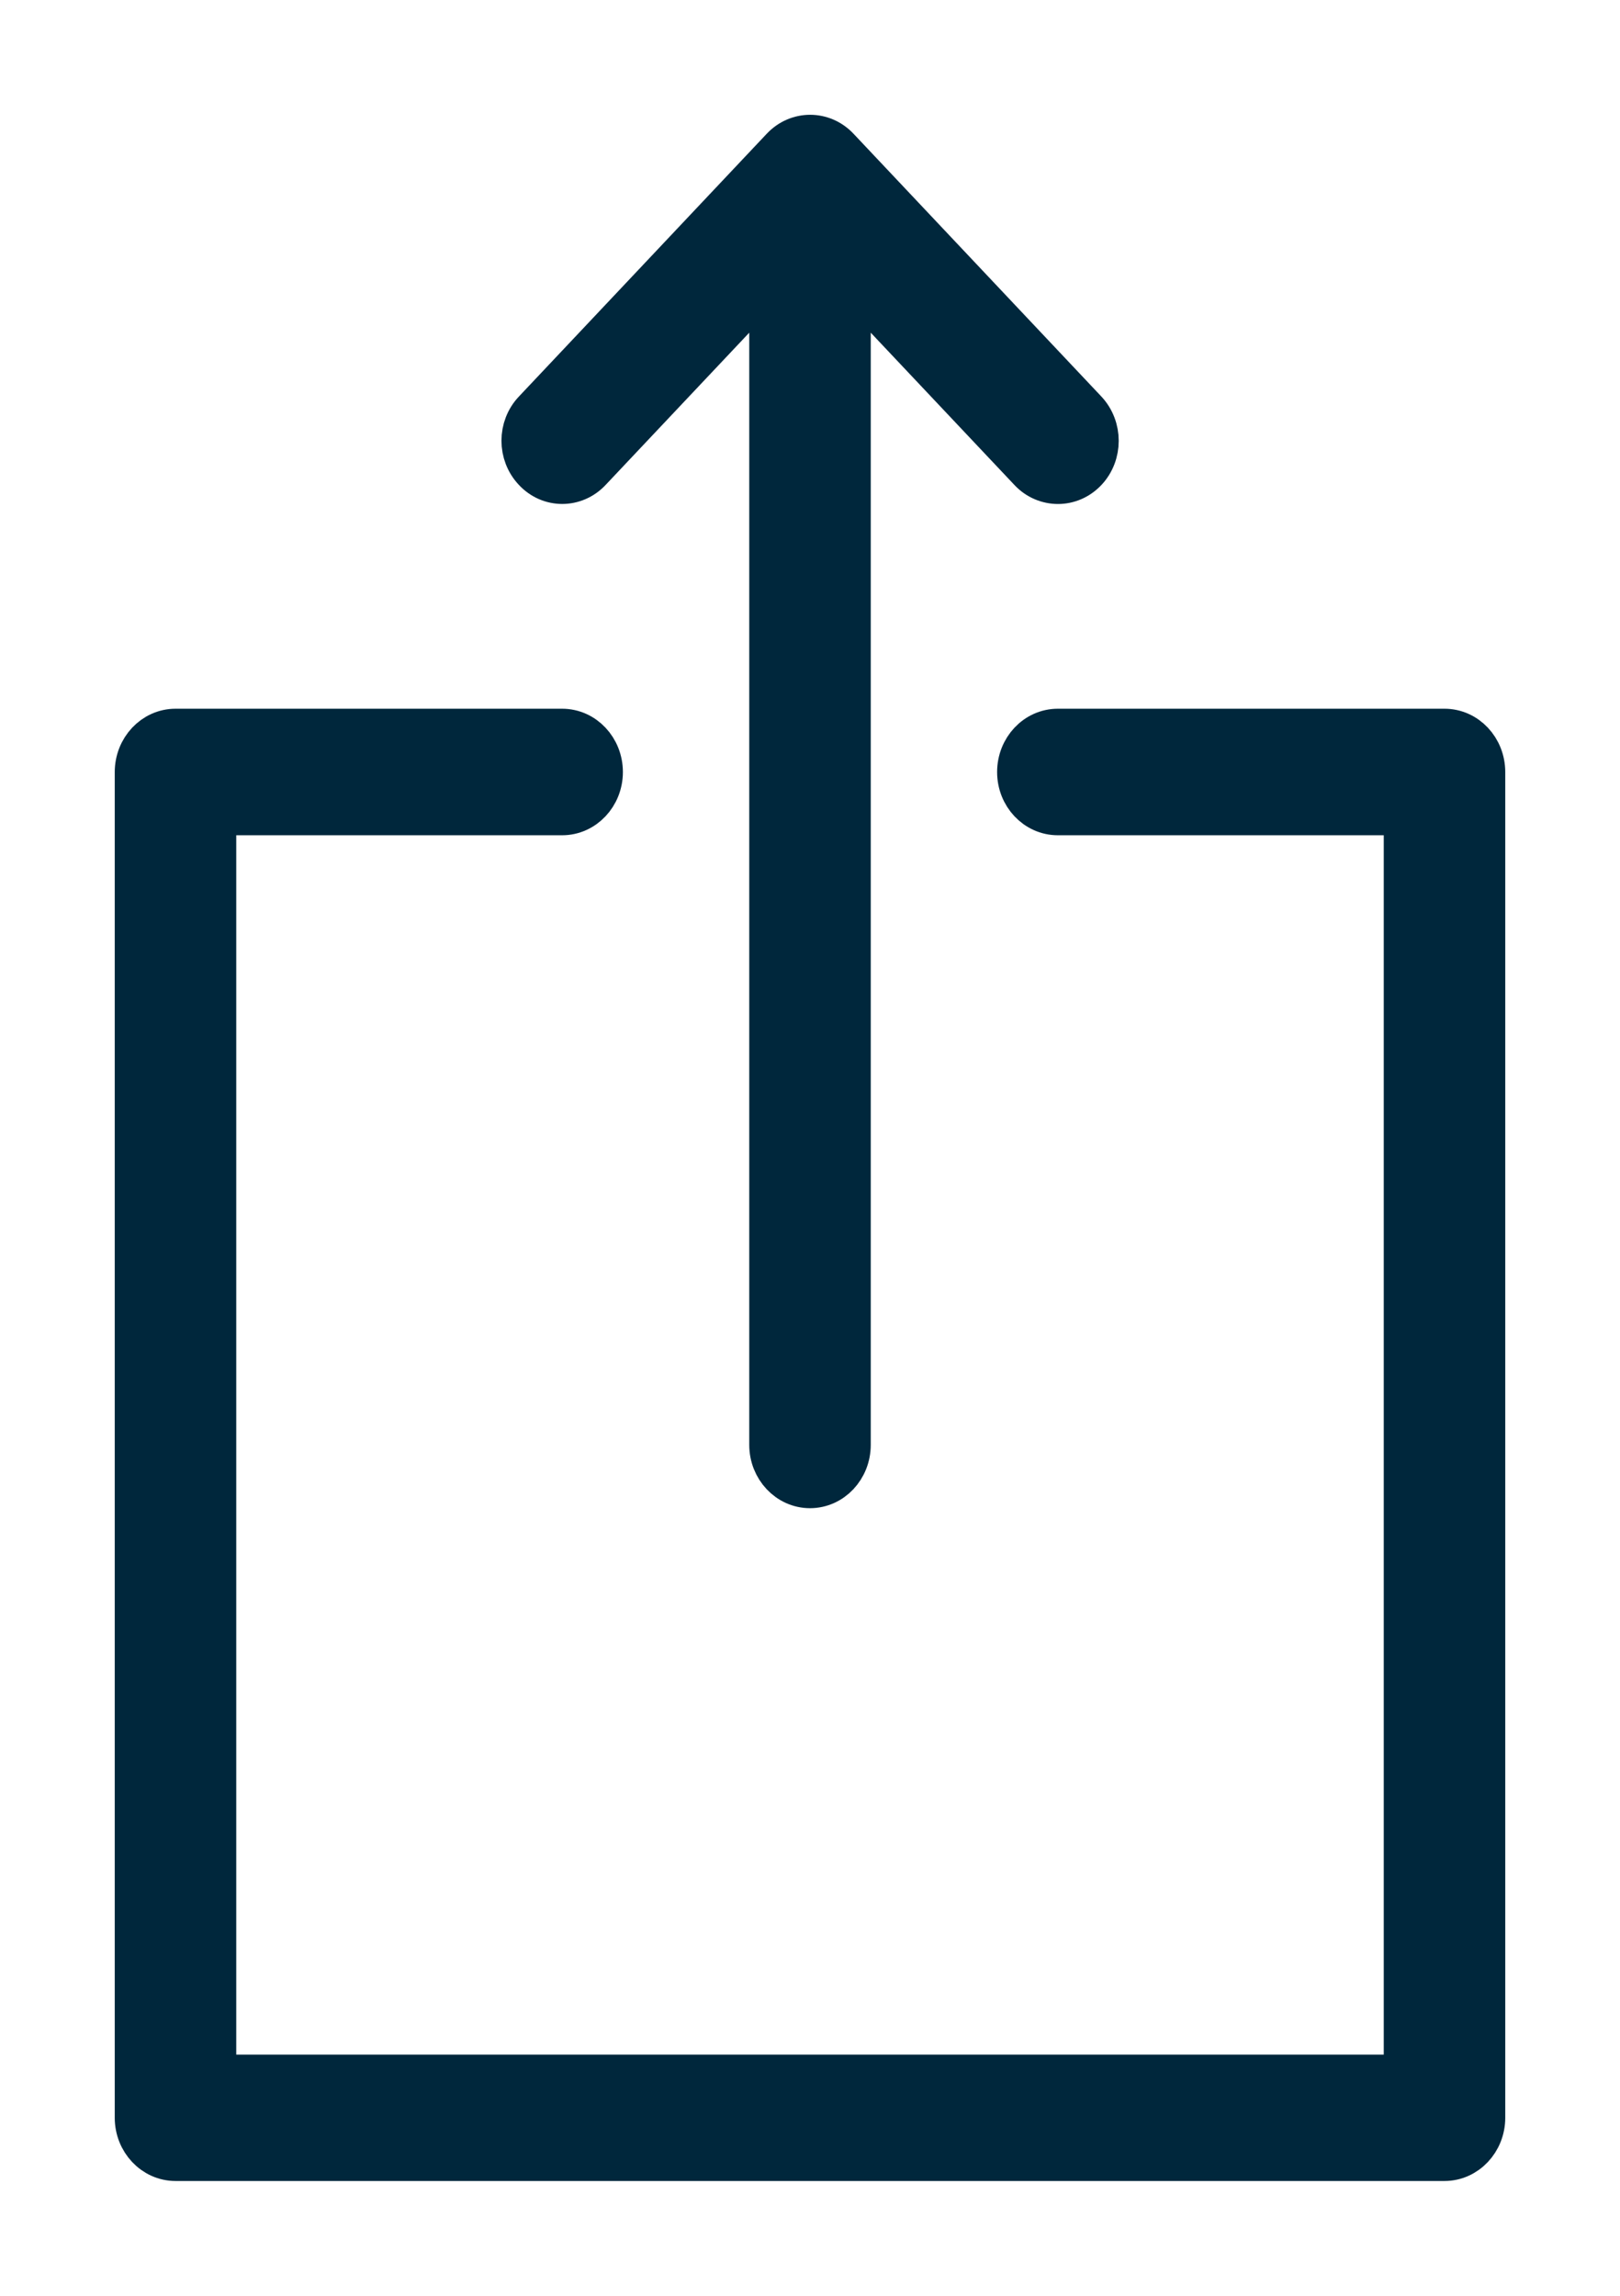
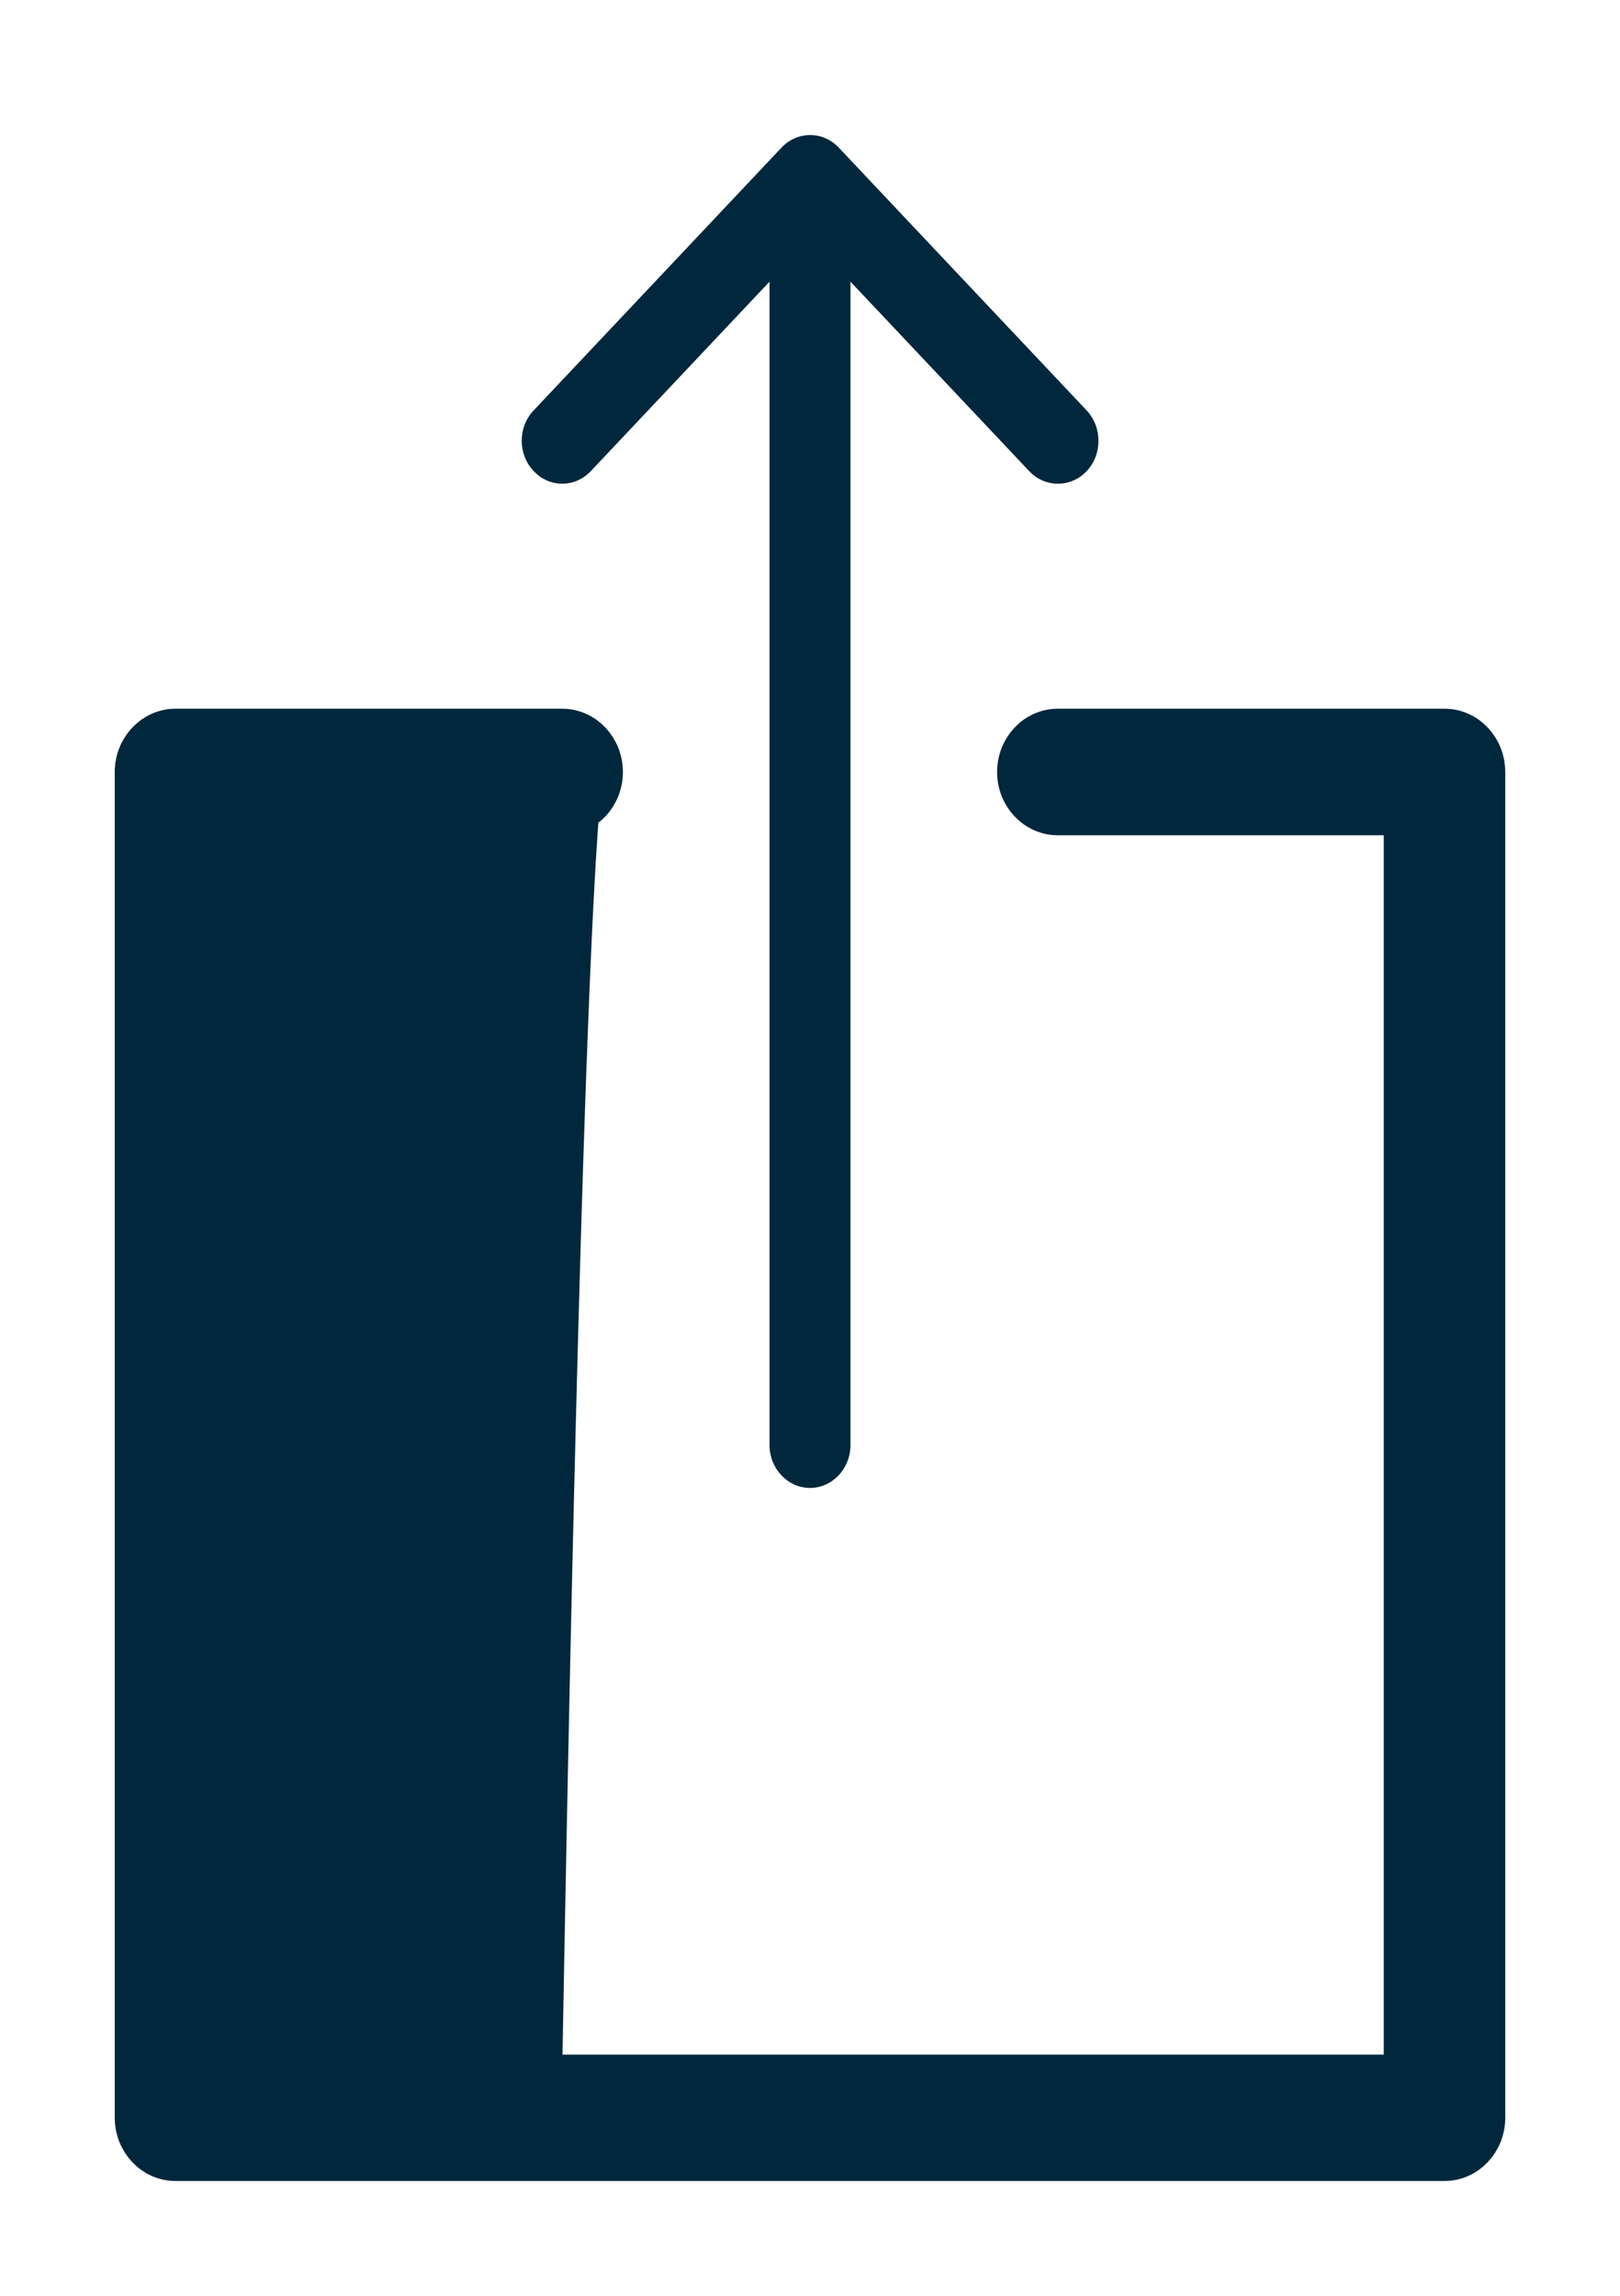
<svg xmlns="http://www.w3.org/2000/svg" width="12" height="17" viewBox="0 0 12 17" fill="none">
-   <path d="M10.7 5.398H7.836C7.67 5.398 7.536 5.541 7.536 5.717C7.536 5.892 7.67 6.035 7.836 6.035H10.4V15.364H1.6V6.035H4.164C4.33 6.035 4.464 5.892 4.464 5.717C4.464 5.541 4.33 5.398 4.164 5.398H1.3C1.135 5.398 1 5.541 1 5.717V15.682C1 15.857 1.135 16 1.3 16H10.7C10.865 16 11 15.857 11 15.682V5.717C11 5.541 10.866 5.398 10.7 5.398Z" fill="#00273C" />
+   <path d="M10.7 5.398H7.836C7.67 5.398 7.536 5.541 7.536 5.717C7.536 5.892 7.67 6.035 7.836 6.035H10.4V15.364H1.6H4.164C4.33 6.035 4.464 5.892 4.464 5.717C4.464 5.541 4.33 5.398 4.164 5.398H1.3C1.135 5.398 1 5.541 1 5.717V15.682C1 15.857 1.135 16 1.3 16H10.7C10.865 16 11 15.857 11 15.682V5.717C11 5.541 10.866 5.398 10.7 5.398Z" fill="#00273C" />
  <path d="M4.377 3.488L5.7 2.086V10.699C5.7 10.875 5.835 11.018 6 11.018C6.166 11.018 6.3 10.875 6.3 10.699V2.086L7.624 3.489C7.682 3.551 7.76 3.582 7.837 3.582C7.914 3.582 7.99 3.551 8.049 3.489C8.166 3.365 8.166 3.164 8.049 3.039L6.213 1.093C6.096 0.969 5.906 0.969 5.789 1.093L3.953 3.039C3.835 3.163 3.835 3.364 3.953 3.488C4.069 3.613 4.26 3.613 4.377 3.488Z" fill="#00273C" />
  <path d="M10.7 5.398H7.836C7.67 5.398 7.536 5.541 7.536 5.717C7.536 5.892 7.67 6.035 7.836 6.035H10.4V15.364H1.6V6.035H4.164C4.33 6.035 4.464 5.892 4.464 5.717C4.464 5.541 4.33 5.398 4.164 5.398H1.3C1.135 5.398 1 5.541 1 5.717V15.682C1 15.857 1.135 16 1.3 16H10.7C10.865 16 11 15.857 11 15.682V5.717C11 5.541 10.866 5.398 10.7 5.398Z" stroke="#00273C" stroke-width="0.3" />
-   <path d="M4.377 3.488L5.7 2.086V10.699C5.7 10.875 5.835 11.018 6 11.018C6.166 11.018 6.3 10.875 6.3 10.699V2.086L7.624 3.489C7.682 3.551 7.76 3.582 7.837 3.582C7.914 3.582 7.99 3.551 8.049 3.489C8.166 3.365 8.166 3.164 8.049 3.039L6.213 1.093C6.096 0.969 5.906 0.969 5.789 1.093L3.953 3.039C3.835 3.163 3.835 3.364 3.953 3.488C4.069 3.613 4.26 3.613 4.377 3.488Z" stroke="#00273C" stroke-width="0.3" />
</svg>